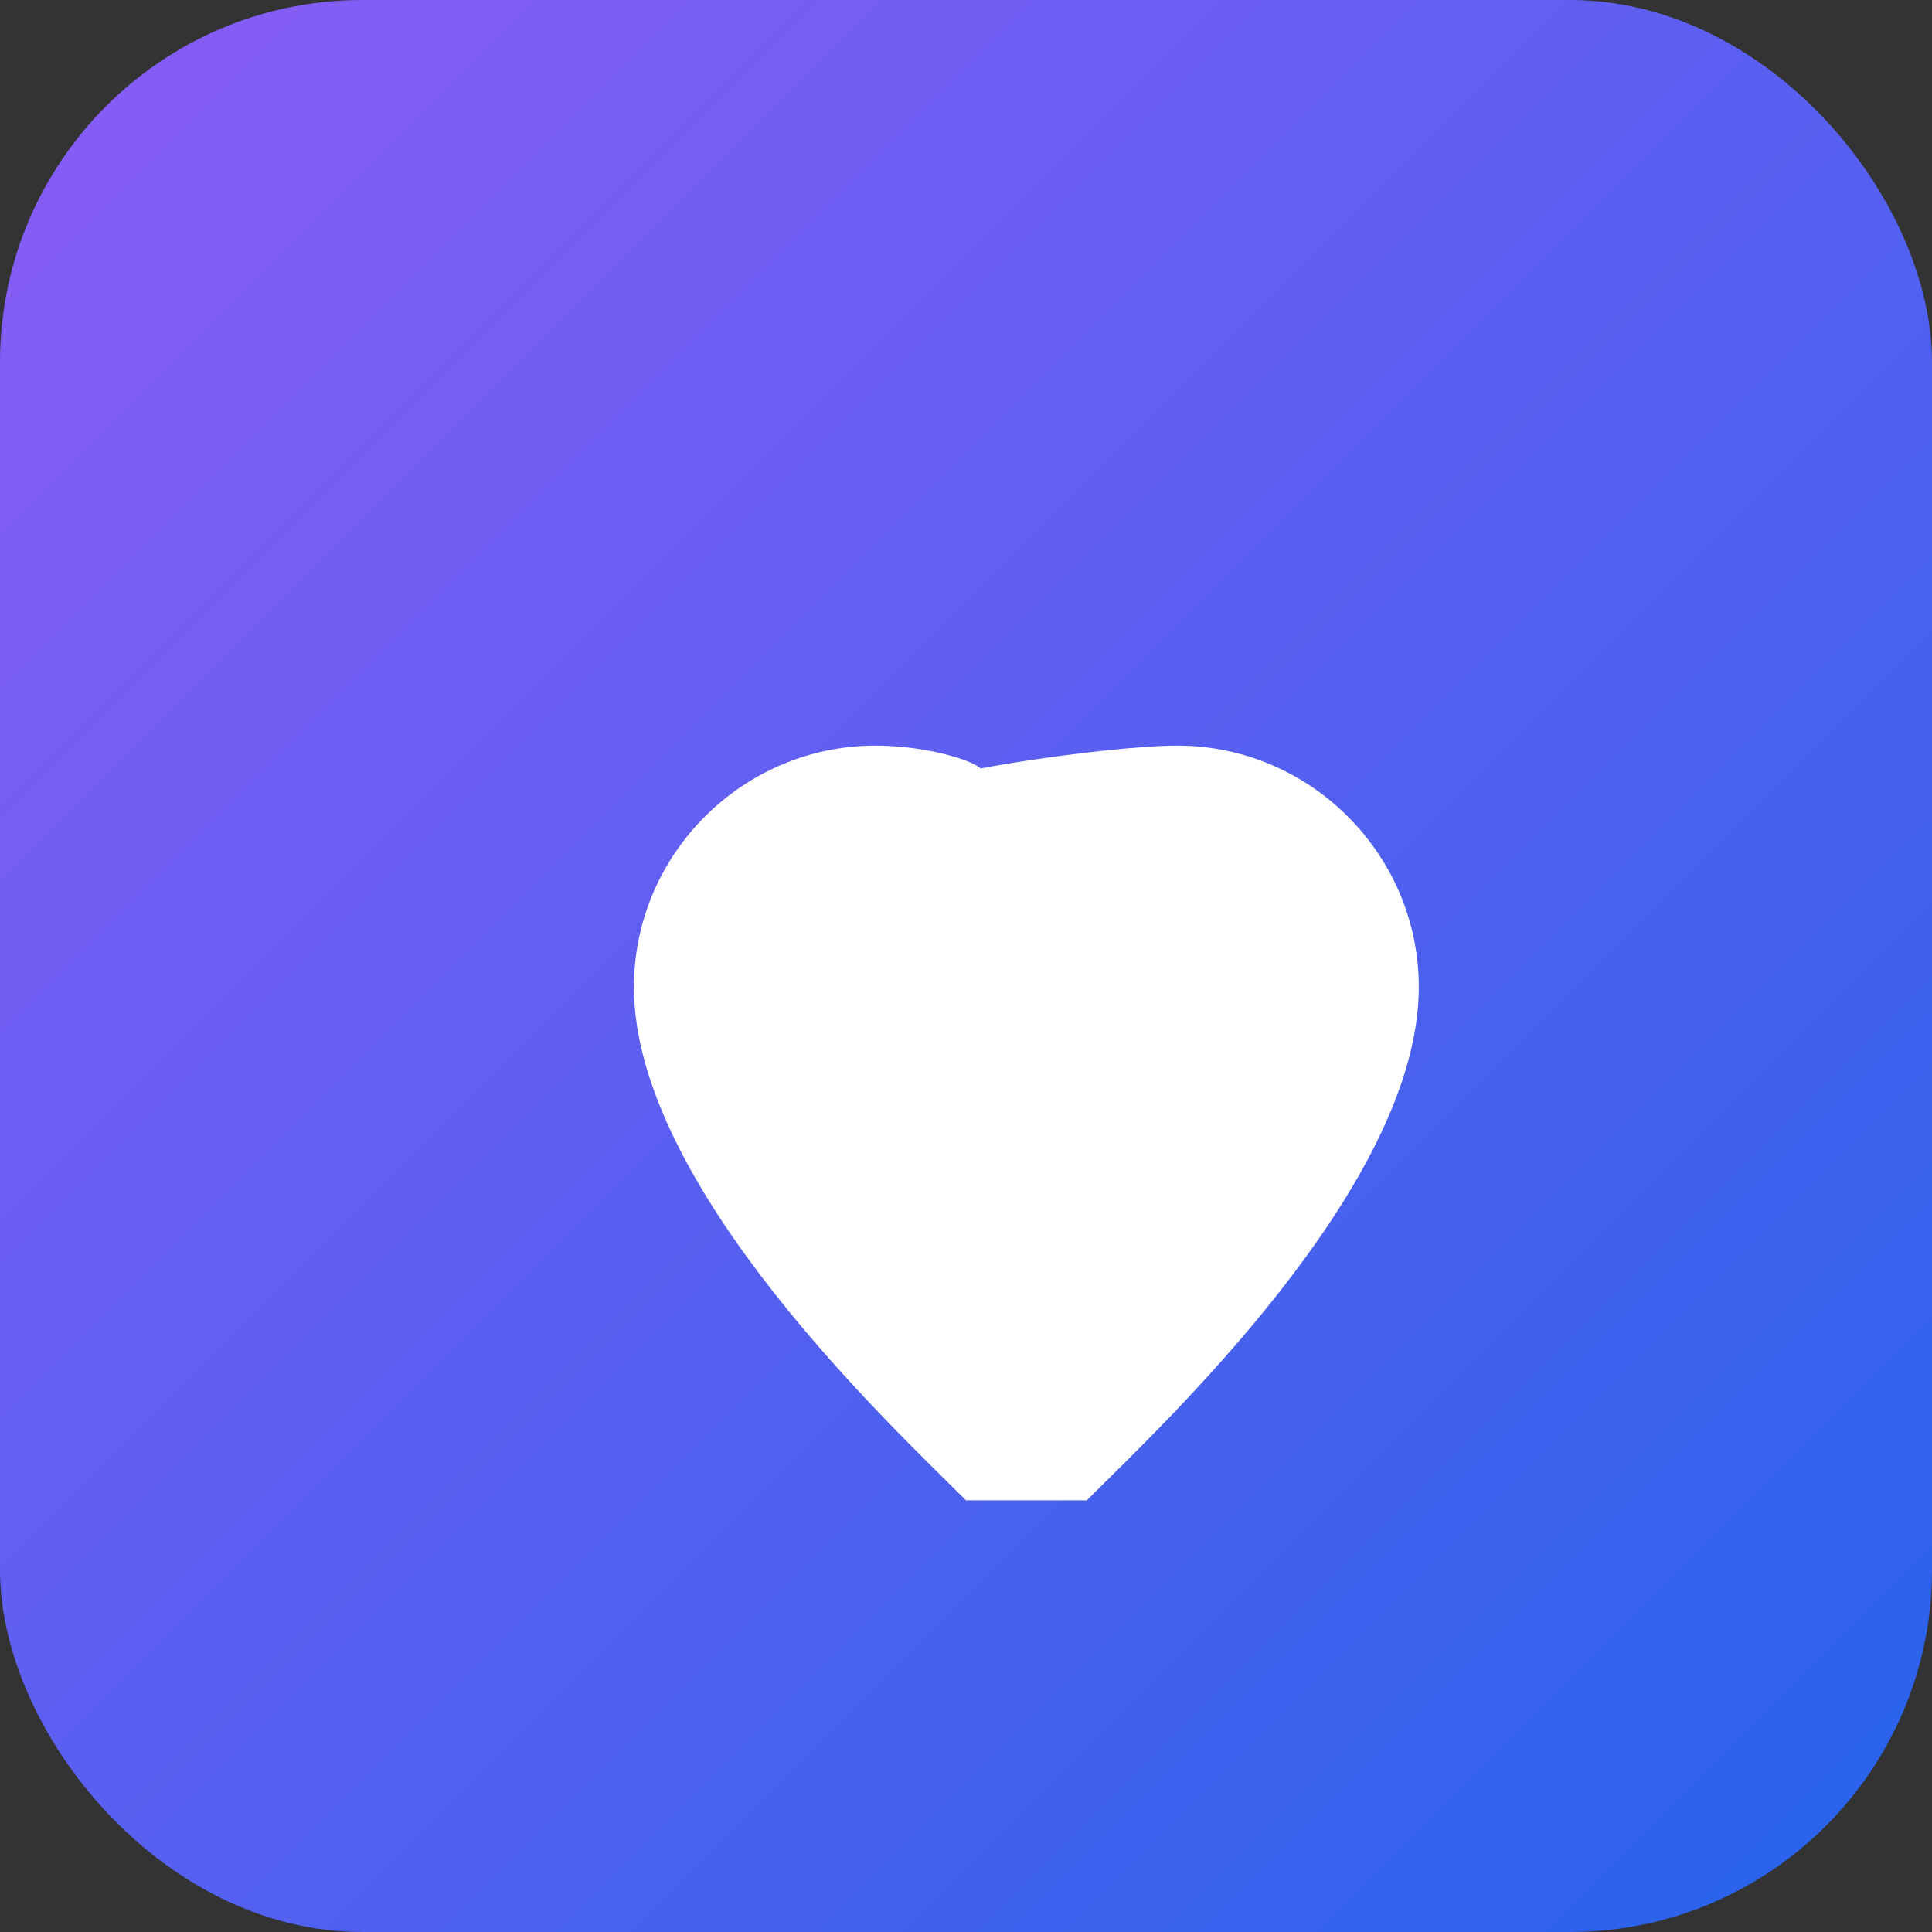
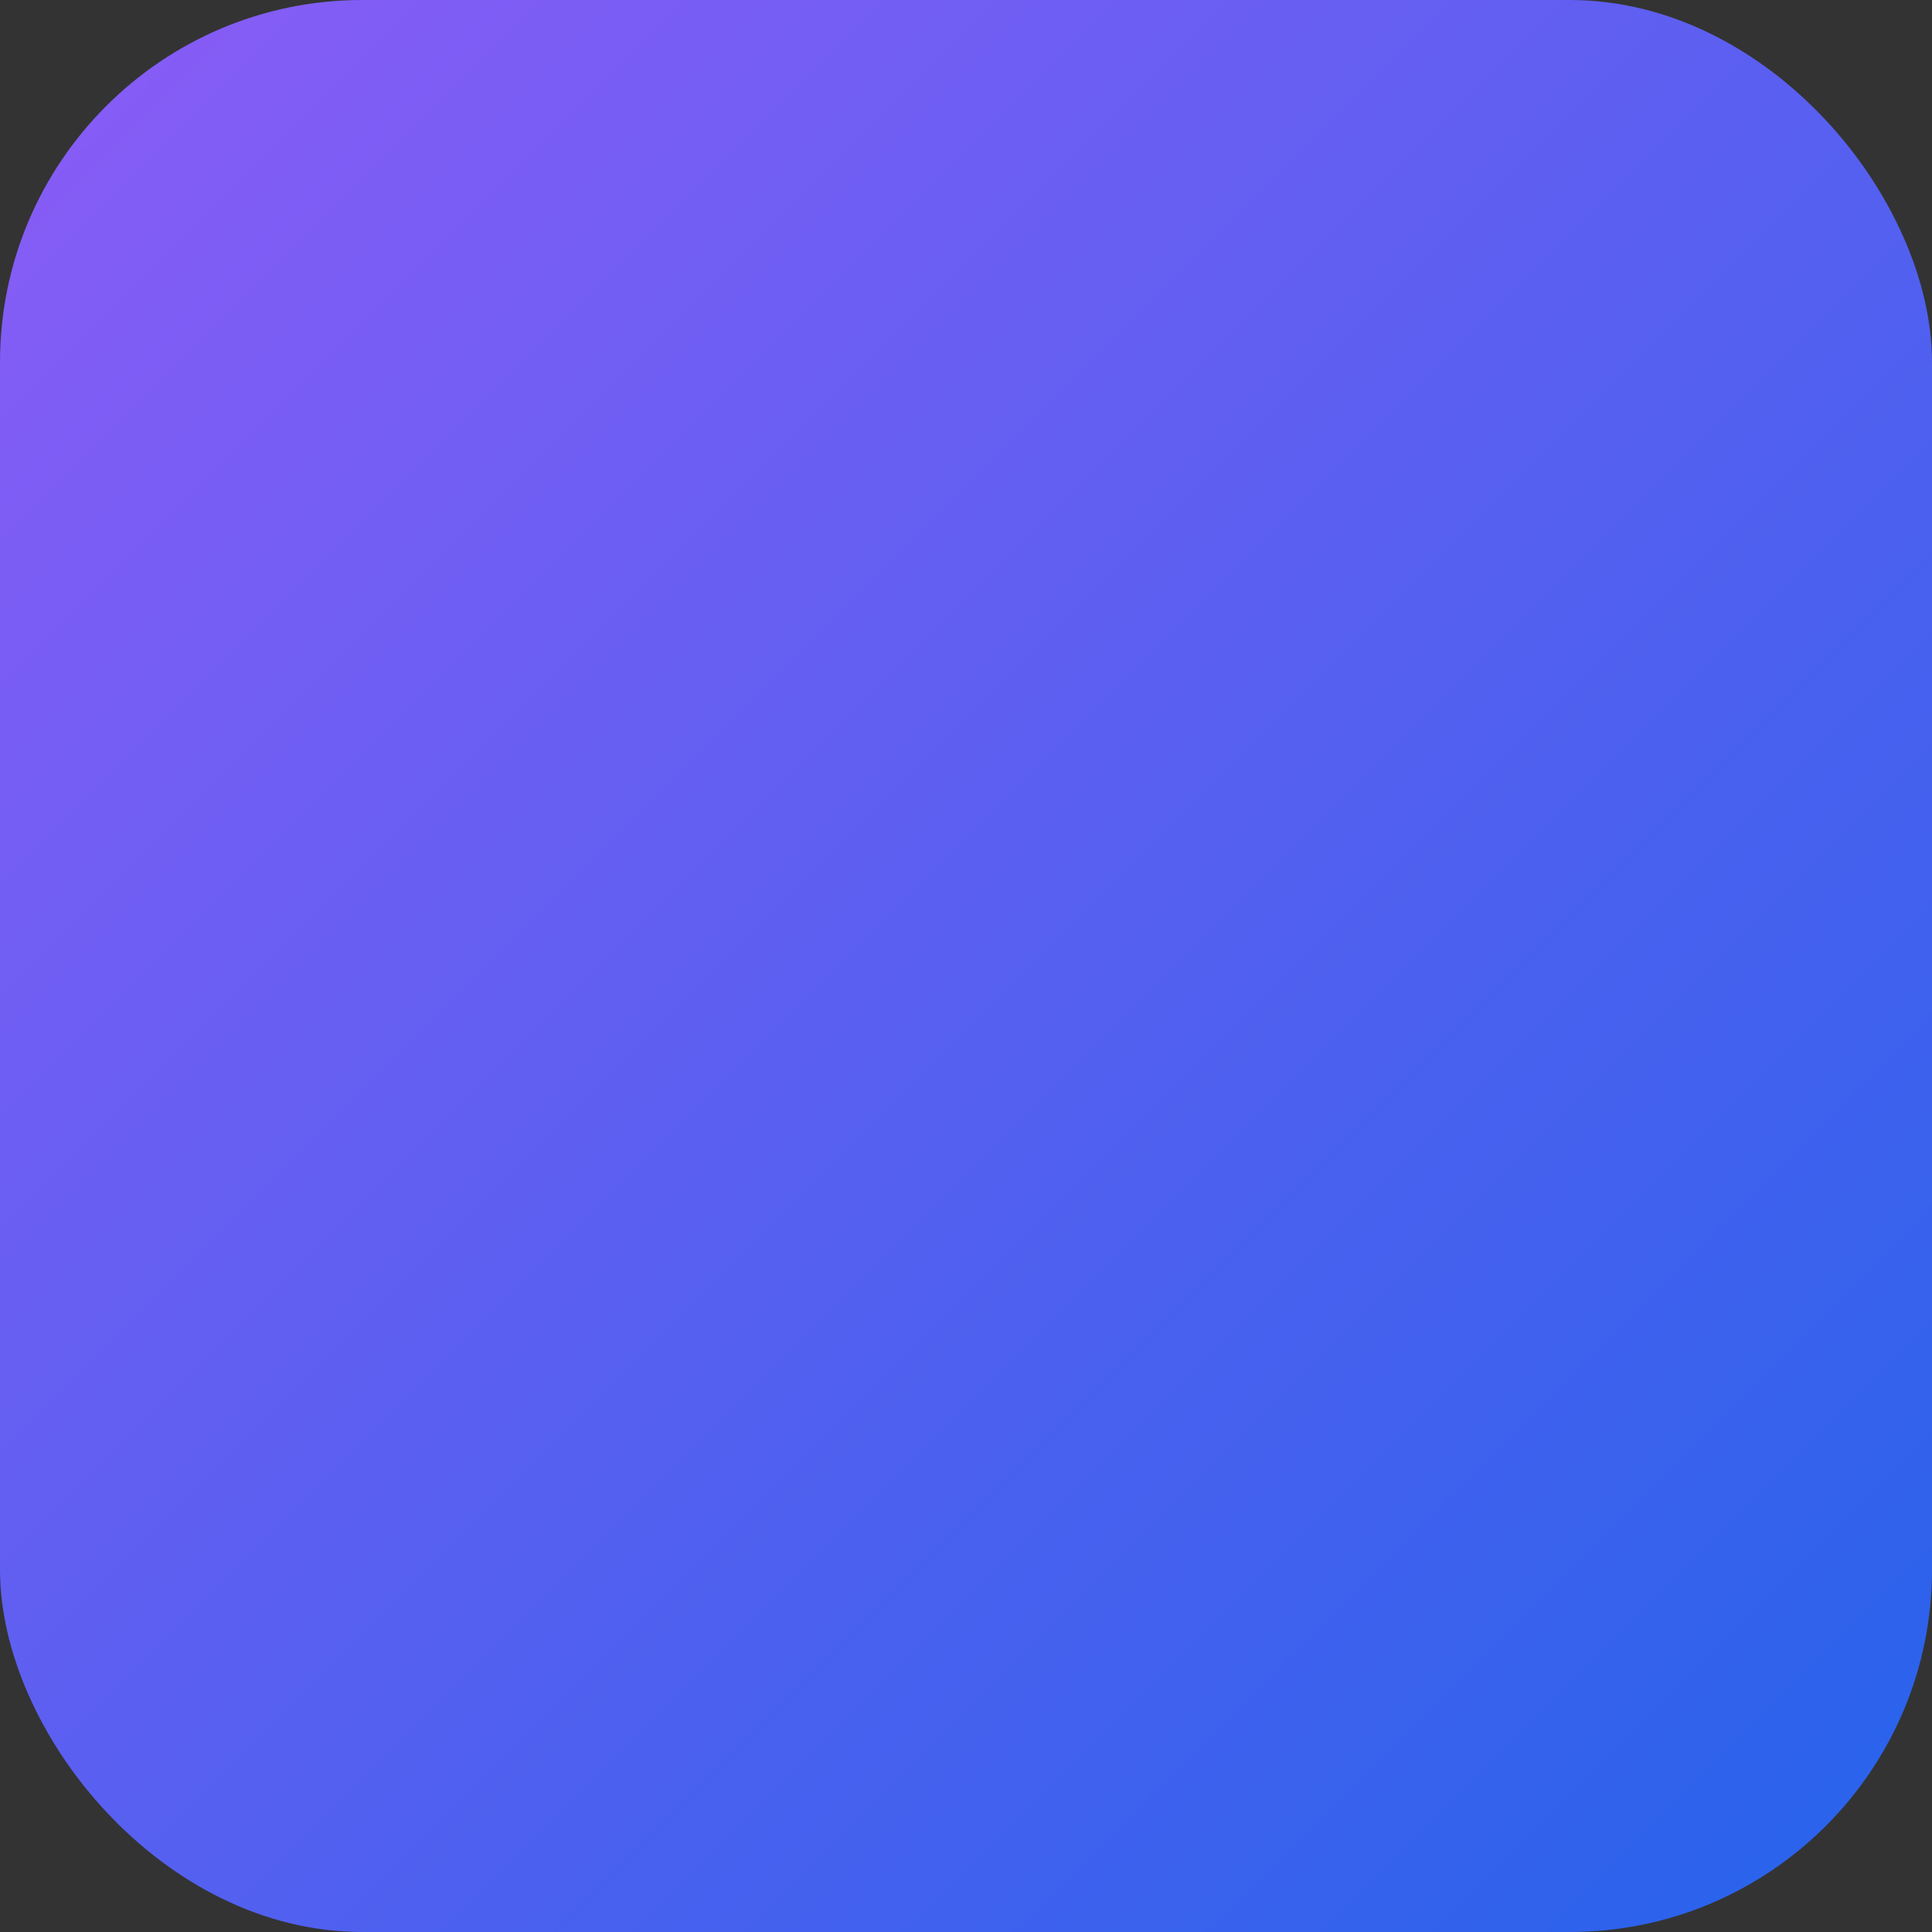
<svg xmlns="http://www.w3.org/2000/svg" width="32" height="32" viewBox="0 0 32 32" fill="none">
  <rect x="0" y="0" width="32" height="32" fill="#333333" stroke="none" />
  <defs>
    <linearGradient id="gradient" x1="0%" y1="0%" x2="100%" y2="100%">
      <stop offset="0%" style="stop-color:#8B5CF6;stop-opacity:1" />
      <stop offset="100%" style="stop-color:#2563EB;stop-opacity:1" />
    </linearGradient>
  </defs>
  <rect width="32" height="32" rx="6" fill="url(#gradient)" />
-   <path d="M16 24.85c-1.2-1.2-5.5-5.2-5.5-8.5 0-2.2 1.8-4 4-4 1.2 0 2.3 0.5 1.5 0.5s2.3-0.5 3.5-0.5c2.2 0 4 1.8 4 4 0 3.3-4.3 7.3-5.5 8.5z" fill="white" />
</svg>